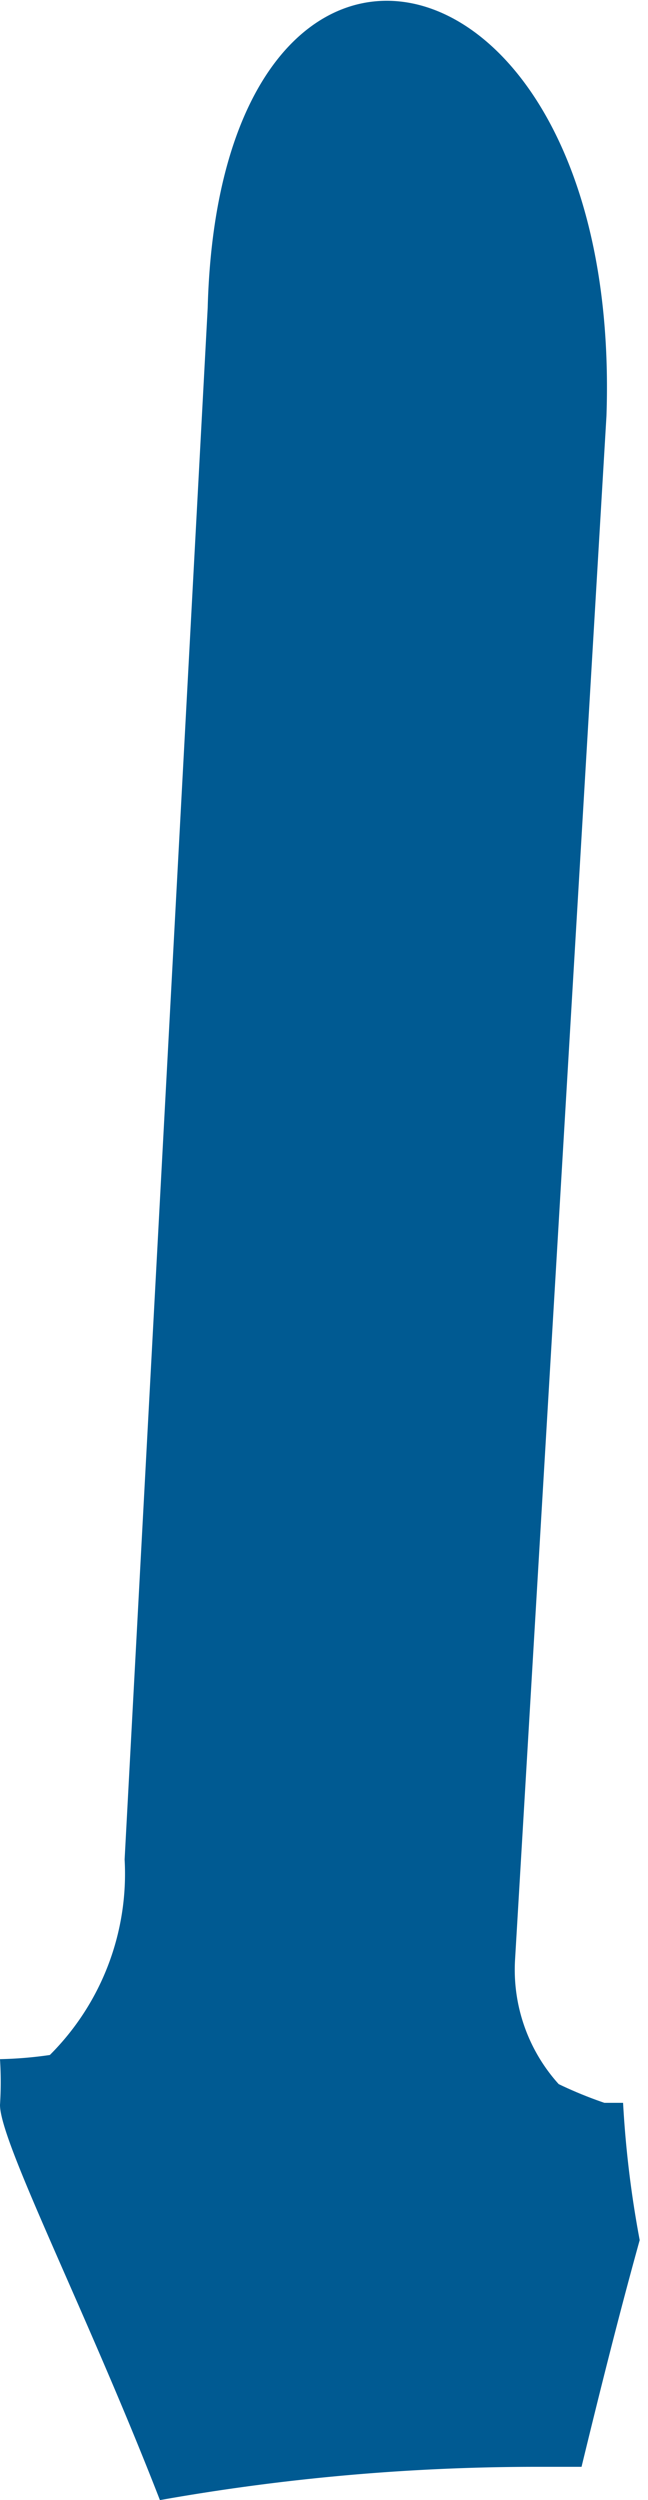
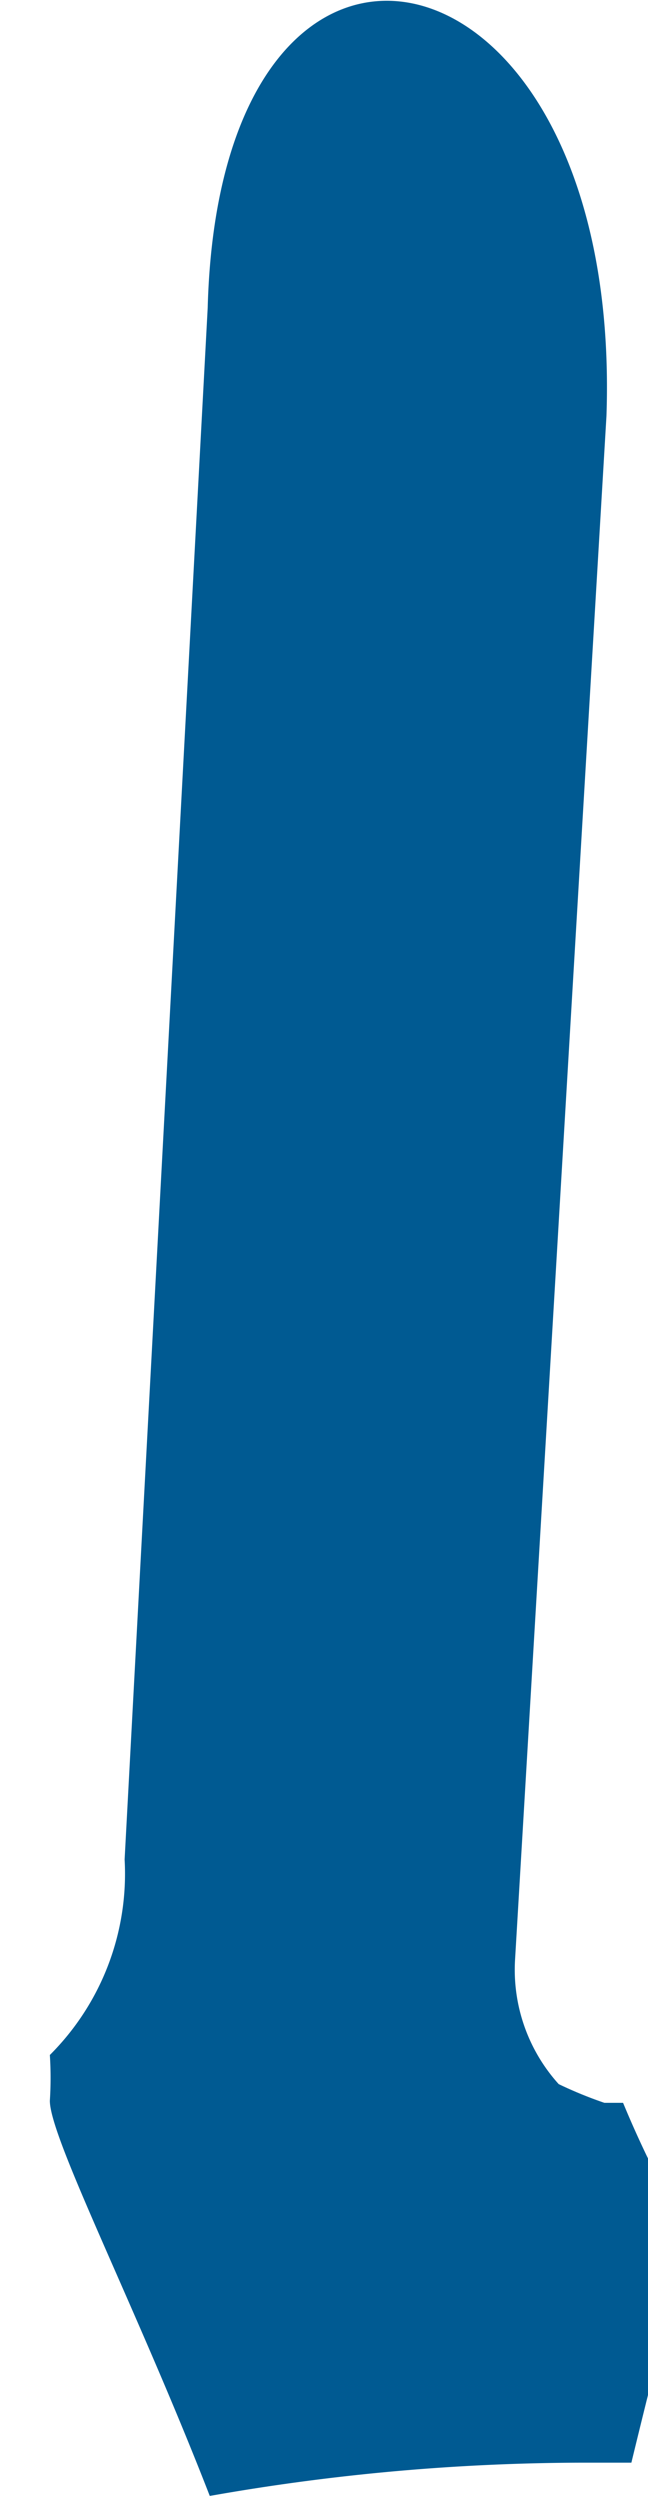
<svg xmlns="http://www.w3.org/2000/svg" viewBox="0 0 3.12 12.02">
  <defs>
    <style>.cls-1{fill:#005a92;}</style>
  </defs>
  <g id="Capa_2" data-name="Capa 2">
    <g id="Capa_1-2" data-name="Capa 1">
      <g id="Capa_2-2" data-name="Capa 2">
        <g id="Capa_1-2-2" data-name="Capa 1-2">
-           <path class="cls-1" d="M1,1.48.6,8.94a1.23,1.23,0,0,1-.36.94A1.94,1.94,0,0,1,0,9.9a1.7,1.7,0,0,1,0,.22c0,.18.42,1,.77,1.9a10.39,10.39,0,0,1,1.8-.16l.23,0c.09-.37.18-.73.28-1.09A5.05,5.05,0,0,1,3,10.11l-.09,0a2,2,0,0,1-.22-.09.82.82,0,0,1-.21-.6L2.92,2C3-.33,1.06-.77,1,1.48Z" />
+           <path class="cls-1" d="M1,1.48.6,8.94a1.23,1.23,0,0,1-.36.94a1.7,1.7,0,0,1,0,.22c0,.18.42,1,.77,1.9a10.39,10.39,0,0,1,1.8-.16l.23,0c.09-.37.18-.73.28-1.09A5.05,5.05,0,0,1,3,10.11l-.09,0a2,2,0,0,1-.22-.09.82.82,0,0,1-.21-.6L2.92,2C3-.33,1.06-.77,1,1.48Z" />
        </g>
      </g>
    </g>
  </g>
</svg>